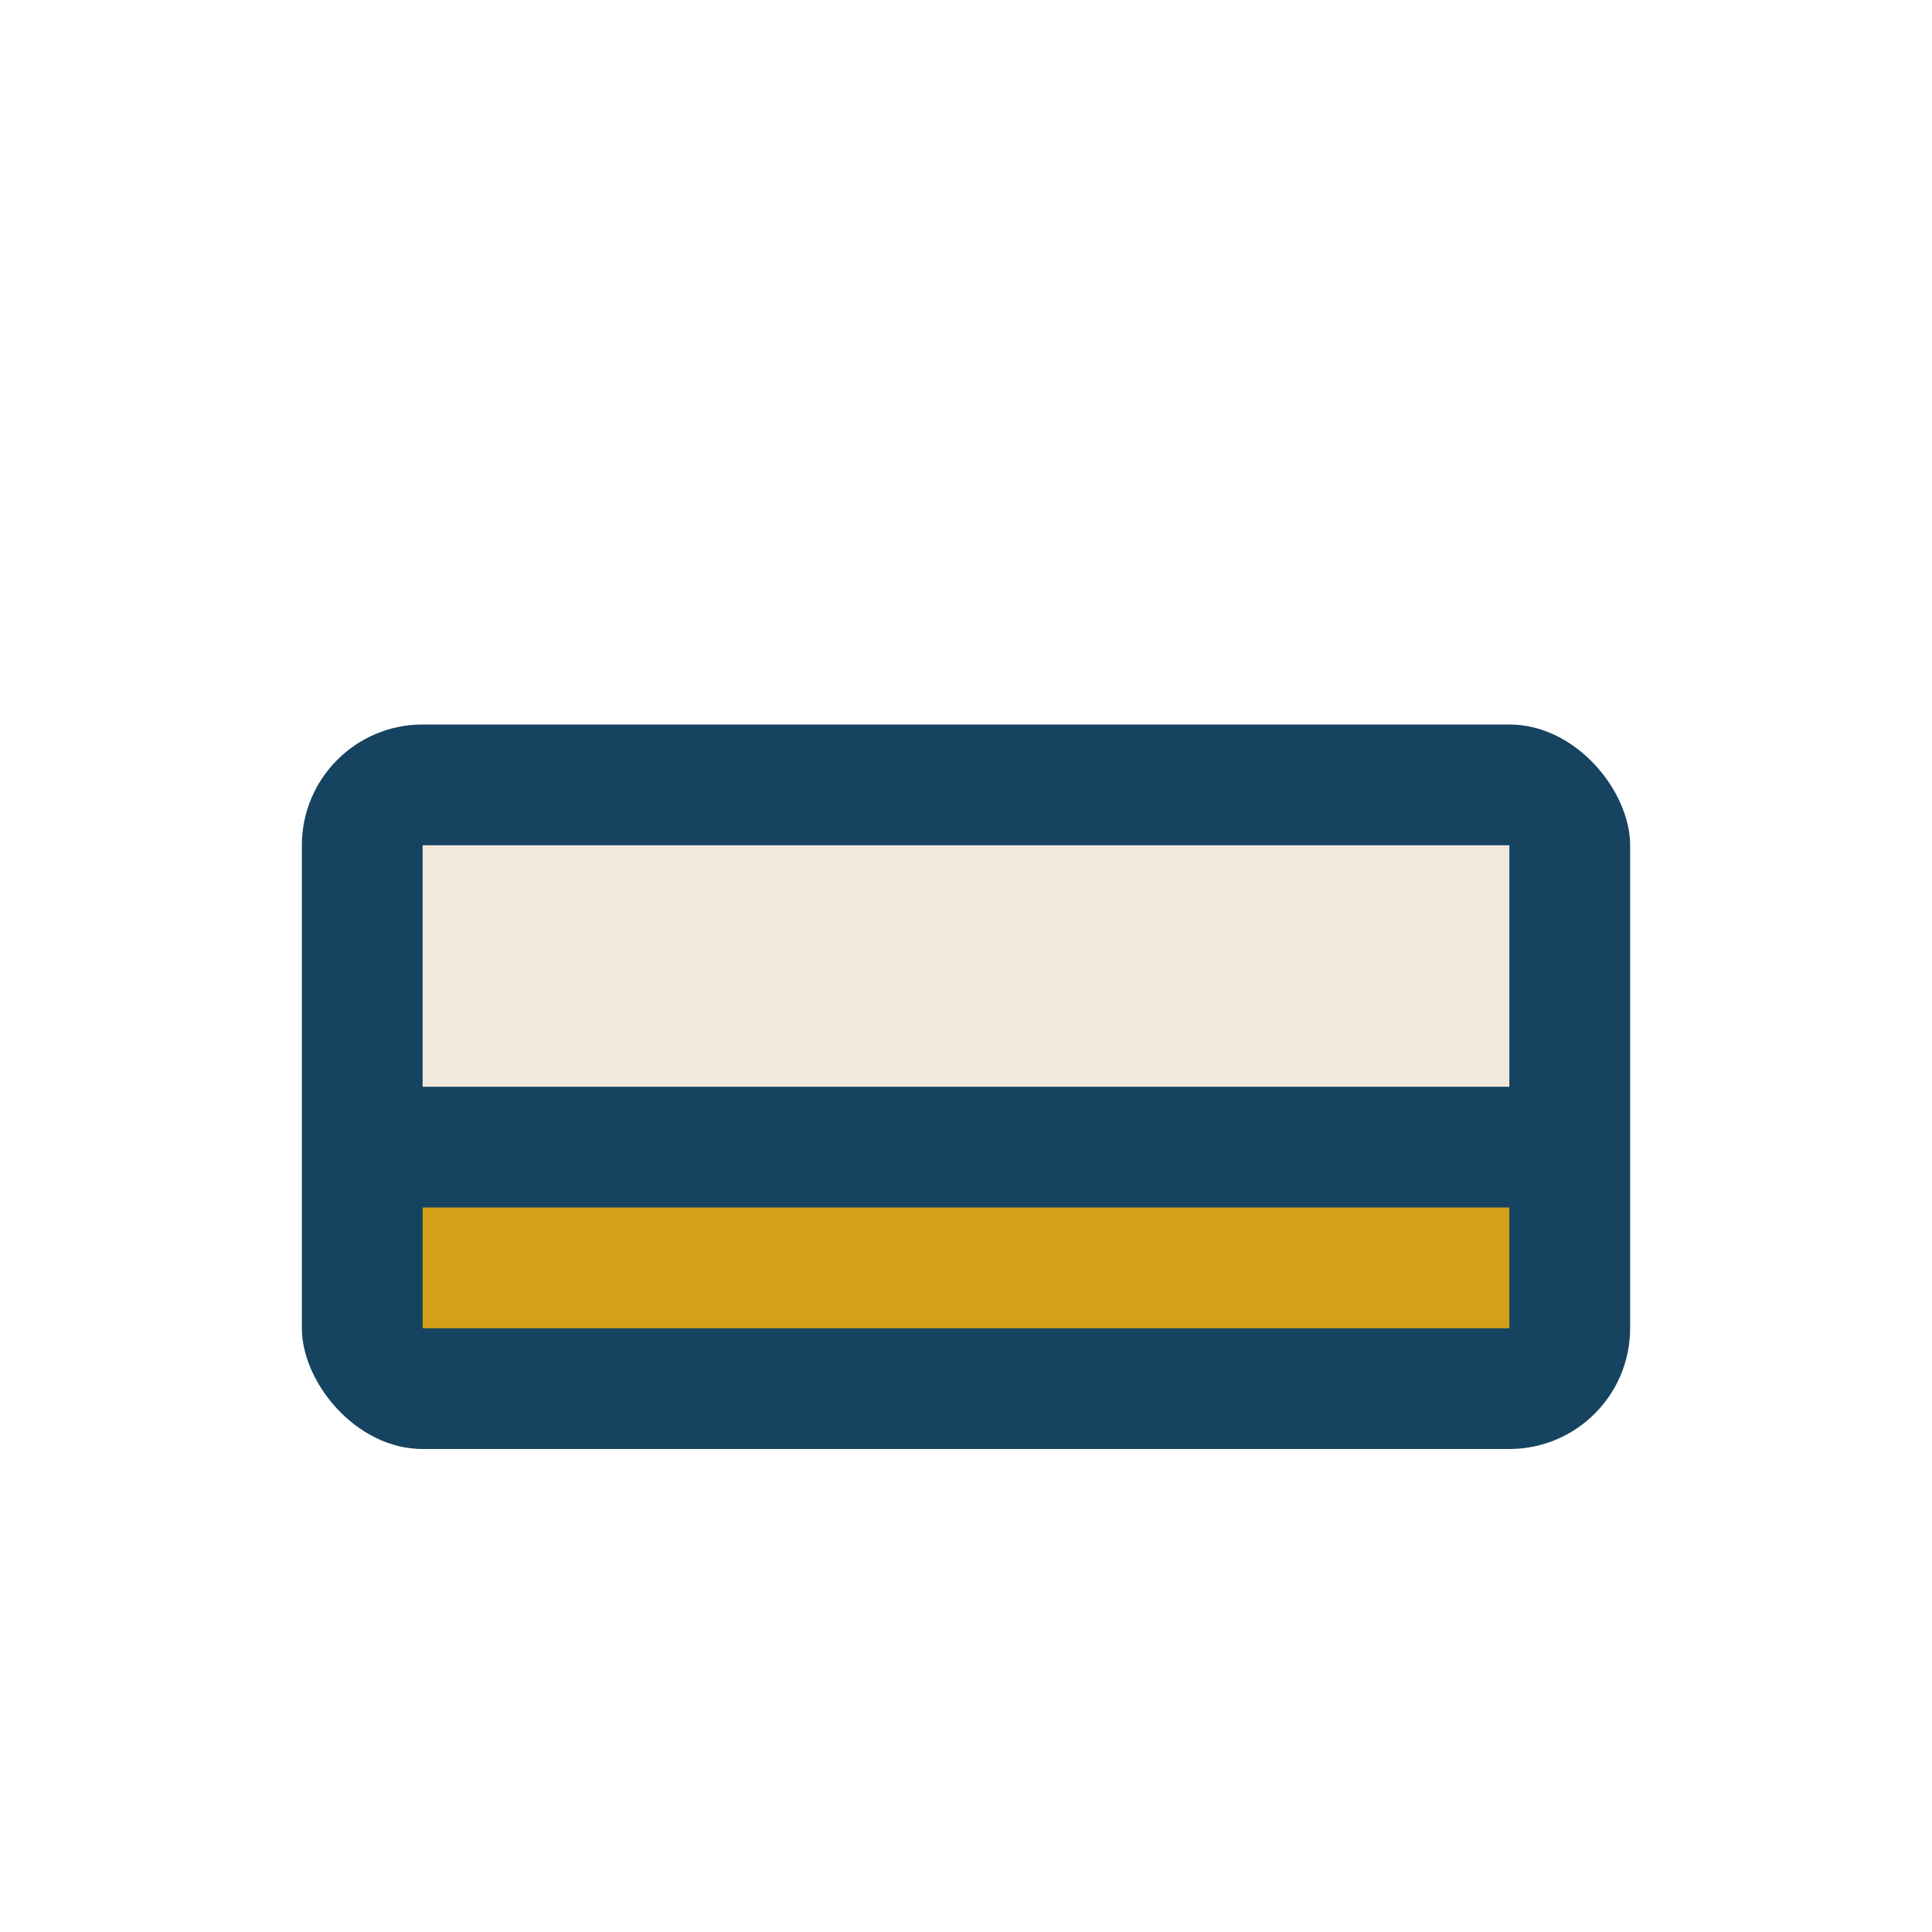
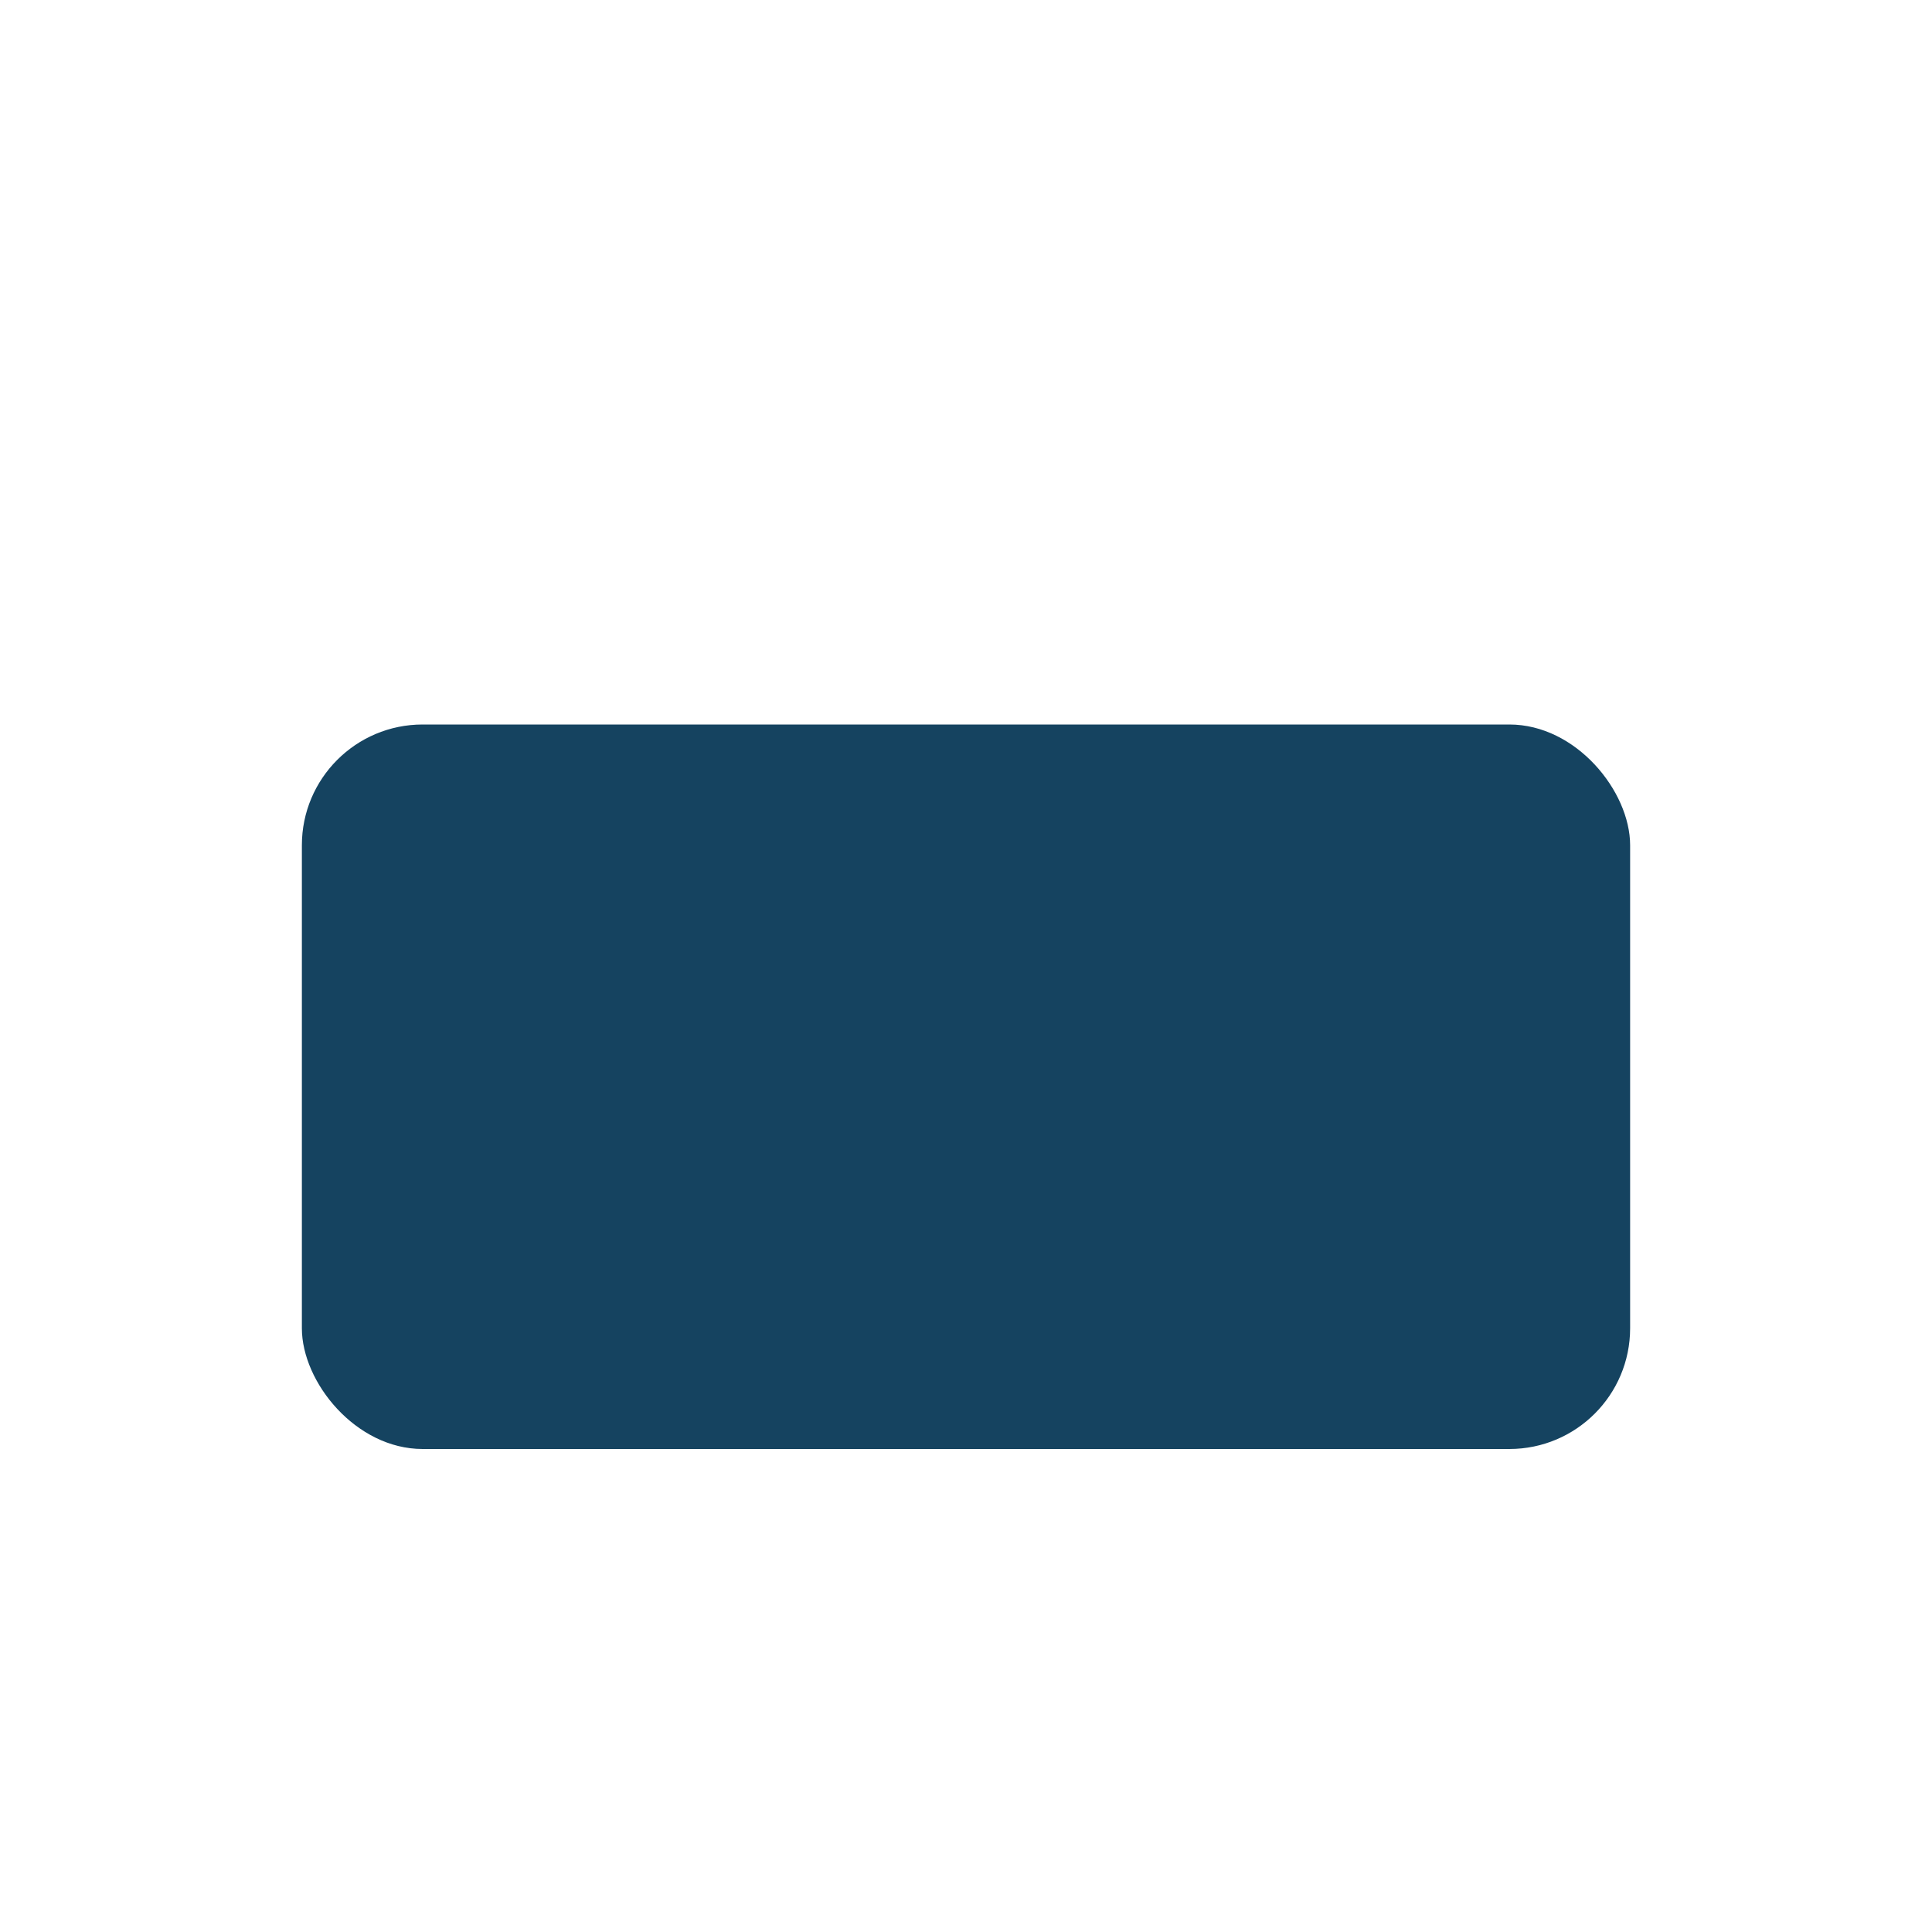
<svg xmlns="http://www.w3.org/2000/svg" width="32" height="32" viewBox="0 0 32 32">
  <rect x="5" y="12" width="22" height="12" rx="2" fill="#154360" />
-   <rect x="7" y="14" width="18" height="4" fill="#F2E9DC" />
-   <rect x="7" y="20" width="18" height="2" fill="#D4A017" />
</svg>